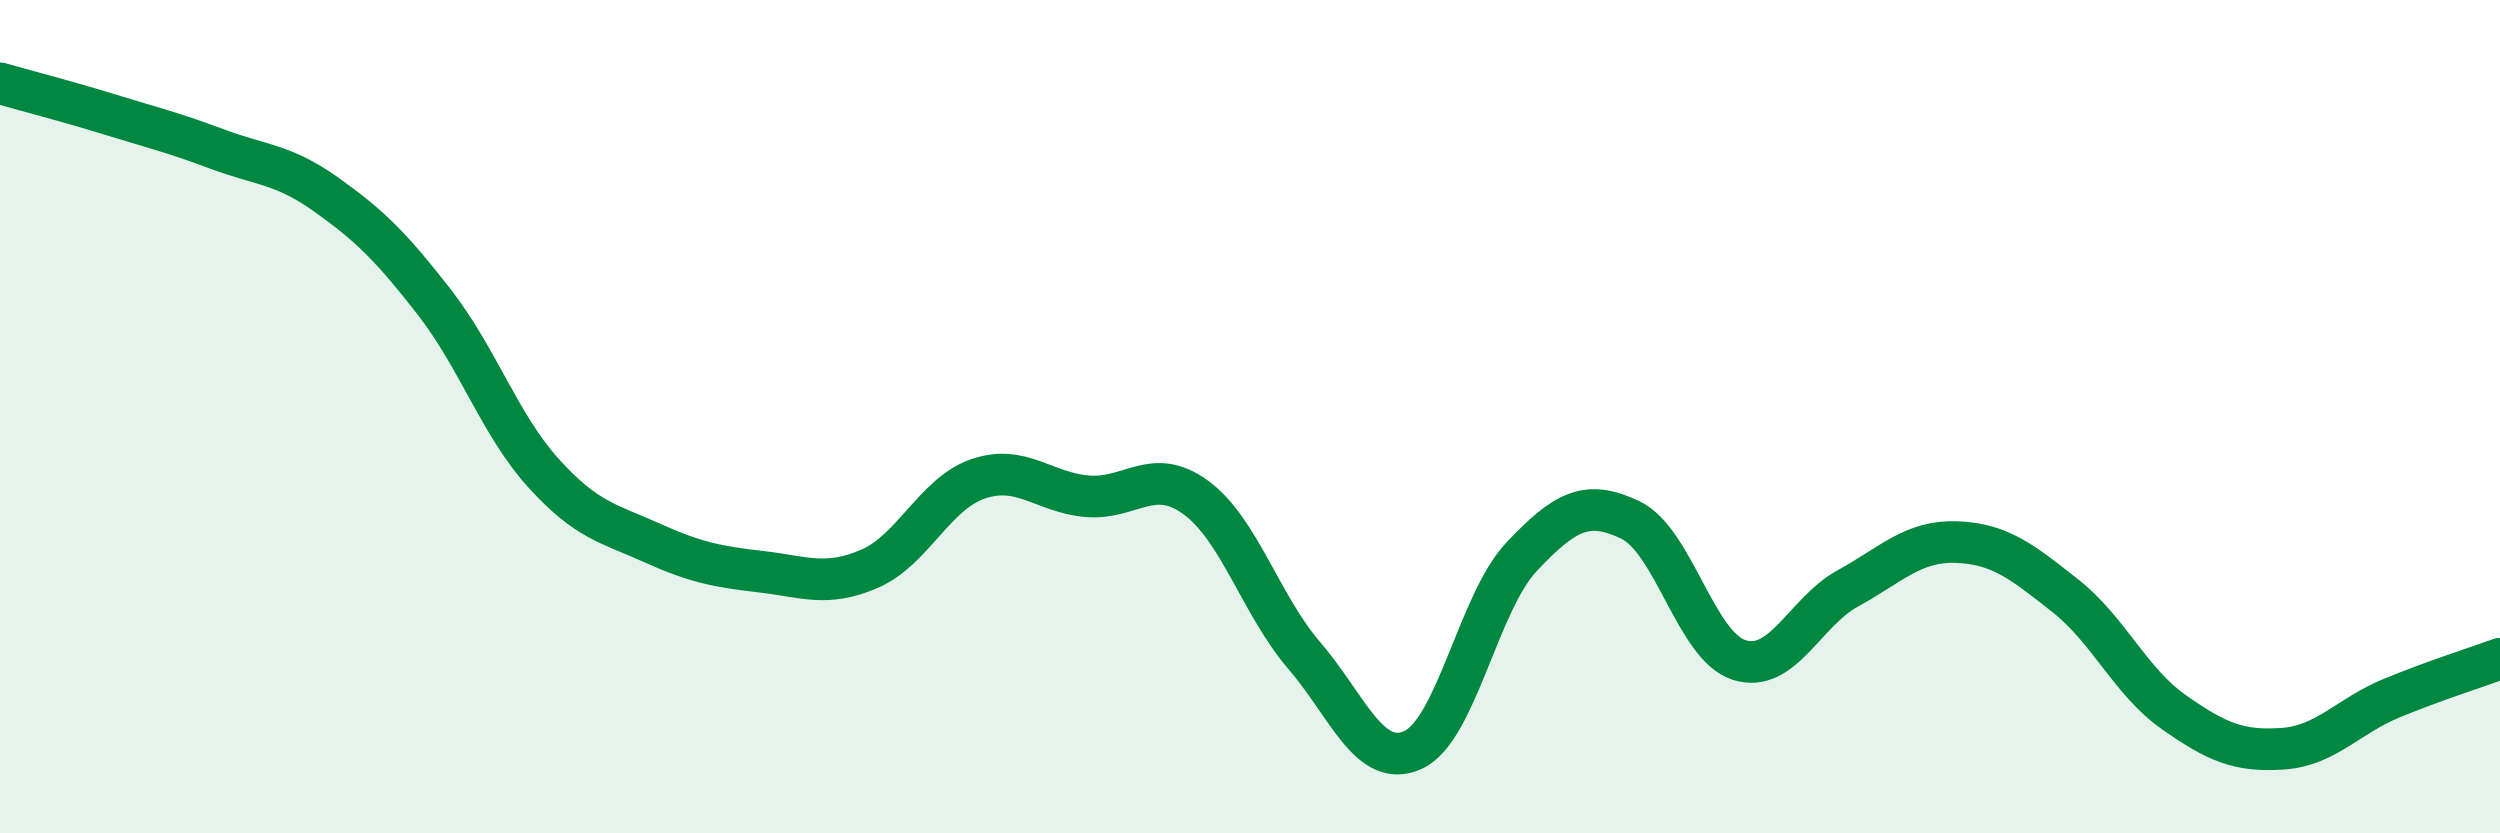
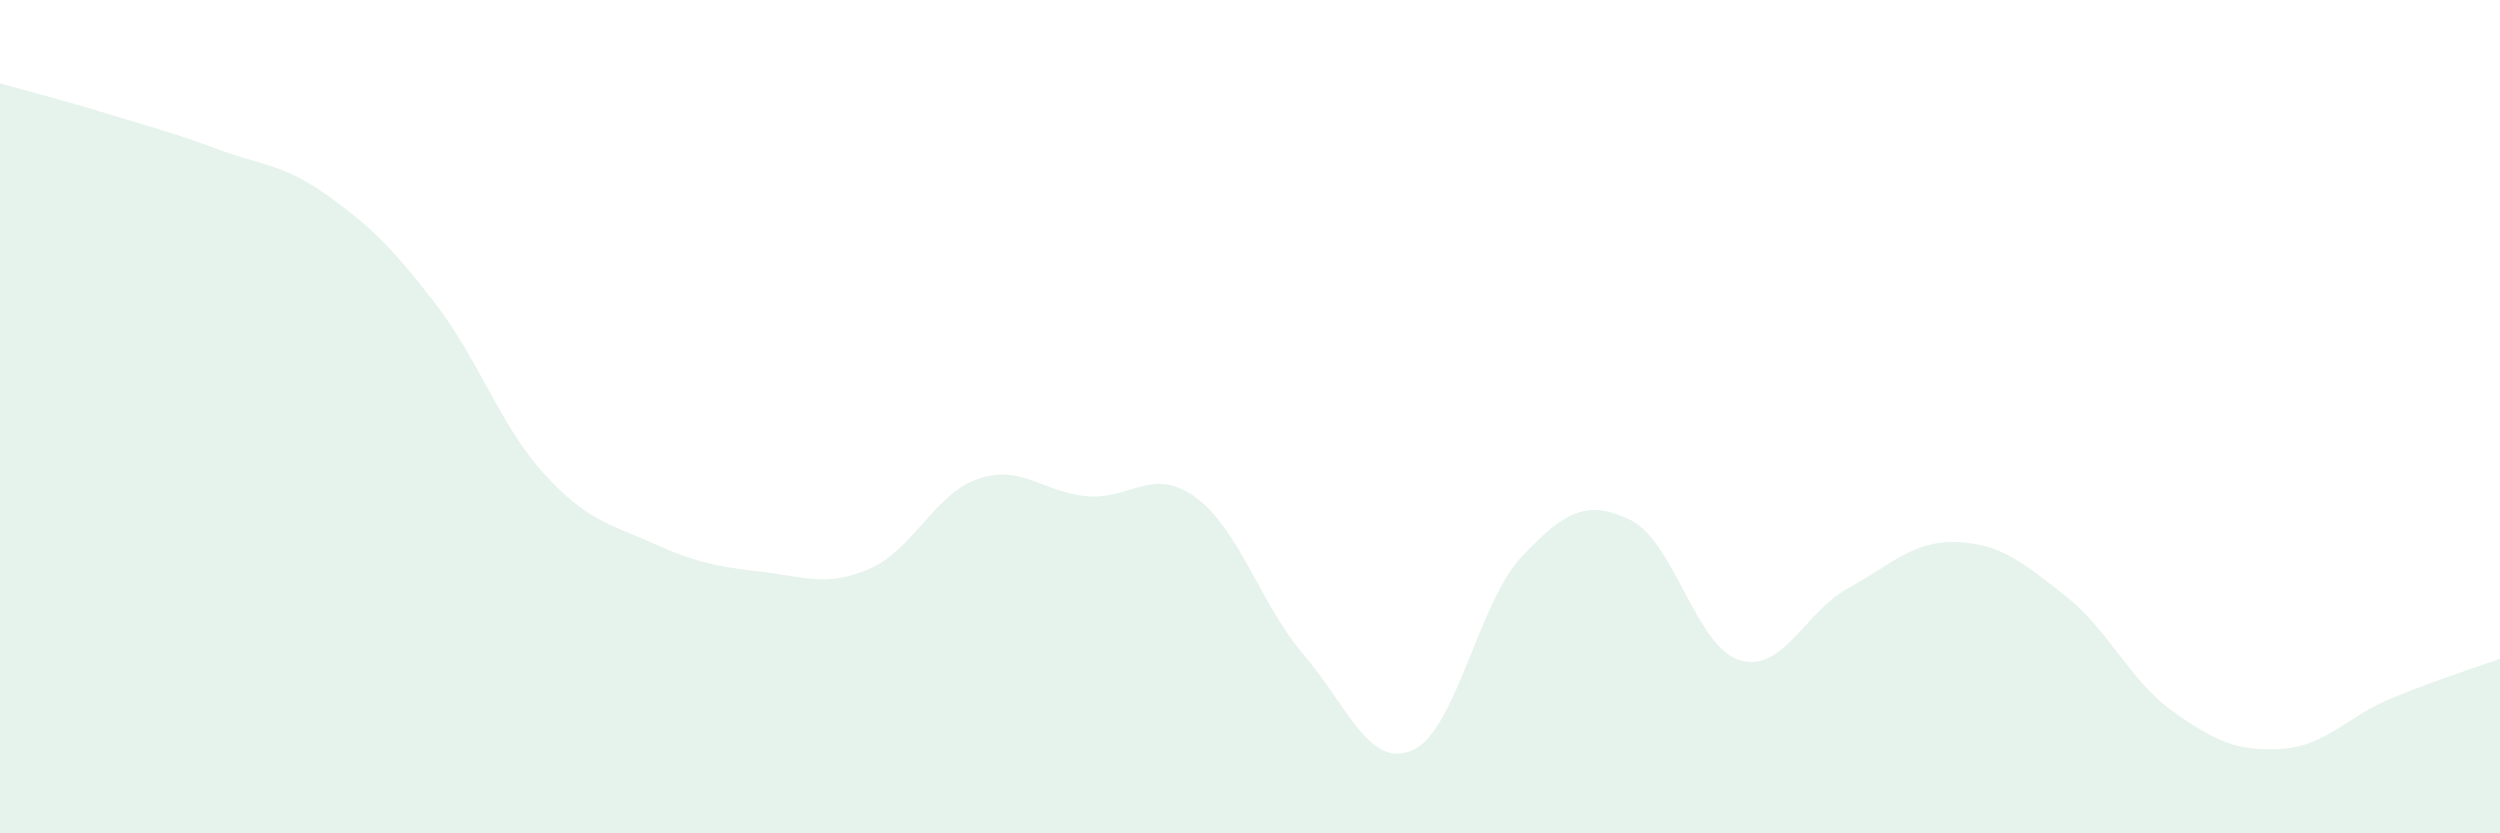
<svg xmlns="http://www.w3.org/2000/svg" width="60" height="20" viewBox="0 0 60 20">
  <path d="M 0,2 C 0.52,2.15 1.57,2.42 2.61,2.74 C 3.65,3.06 4.18,3.19 5.22,3.58 C 6.26,3.97 6.79,3.93 7.83,4.67 C 8.87,5.41 9.39,5.92 10.43,7.26 C 11.47,8.6 12,10.2 13.04,11.35 C 14.08,12.5 14.61,12.56 15.65,13.03 C 16.69,13.5 17.22,13.6 18.26,13.72 C 19.3,13.84 19.83,14.1 20.87,13.65 C 21.91,13.2 22.44,11.84 23.48,11.49 C 24.52,11.14 25.05,11.82 26.09,11.91 C 27.13,12 27.66,11.18 28.7,11.94 C 29.74,12.7 30.26,14.52 31.3,15.73 C 32.34,16.94 32.87,18.47 33.91,18 C 34.95,17.53 35.48,14.46 36.52,13.36 C 37.56,12.26 38.09,11.98 39.13,12.48 C 40.17,12.98 40.7,15.51 41.74,15.84 C 42.78,16.17 43.31,14.69 44.35,14.12 C 45.39,13.55 45.92,12.97 46.96,13.01 C 48,13.05 48.53,13.48 49.57,14.3 C 50.61,15.12 51.13,16.36 52.17,17.09 C 53.21,17.82 53.74,18.04 54.78,17.97 C 55.82,17.9 56.35,17.19 57.39,16.76 C 58.43,16.33 59.48,16 60,15.81L60 20L0 20Z" fill="#008740" opacity="0.1" stroke-linecap="round" stroke-linejoin="round" />
-   <path d="M 0,2 C 0.52,2.15 1.57,2.42 2.61,2.74 C 3.65,3.06 4.18,3.19 5.22,3.58 C 6.26,3.97 6.79,3.93 7.83,4.67 C 8.87,5.41 9.39,5.92 10.43,7.26 C 11.47,8.6 12,10.2 13.04,11.35 C 14.08,12.5 14.61,12.56 15.65,13.03 C 16.69,13.5 17.22,13.6 18.26,13.72 C 19.3,13.84 19.83,14.1 20.87,13.65 C 21.91,13.2 22.44,11.84 23.48,11.49 C 24.52,11.14 25.05,11.82 26.09,11.91 C 27.13,12 27.66,11.18 28.7,11.94 C 29.74,12.7 30.26,14.52 31.3,15.73 C 32.34,16.94 32.87,18.47 33.91,18 C 34.95,17.53 35.48,14.46 36.52,13.36 C 37.56,12.26 38.09,11.98 39.13,12.48 C 40.17,12.98 40.7,15.51 41.74,15.84 C 42.78,16.17 43.31,14.69 44.35,14.12 C 45.39,13.55 45.92,12.97 46.96,13.01 C 48,13.05 48.53,13.48 49.57,14.3 C 50.61,15.12 51.13,16.36 52.17,17.09 C 53.21,17.82 53.74,18.04 54.78,17.97 C 55.82,17.9 56.35,17.19 57.39,16.76 C 58.43,16.33 59.48,16 60,15.81" stroke="#008740" stroke-width="1" fill="none" stroke-linecap="round" stroke-linejoin="round" />
</svg>